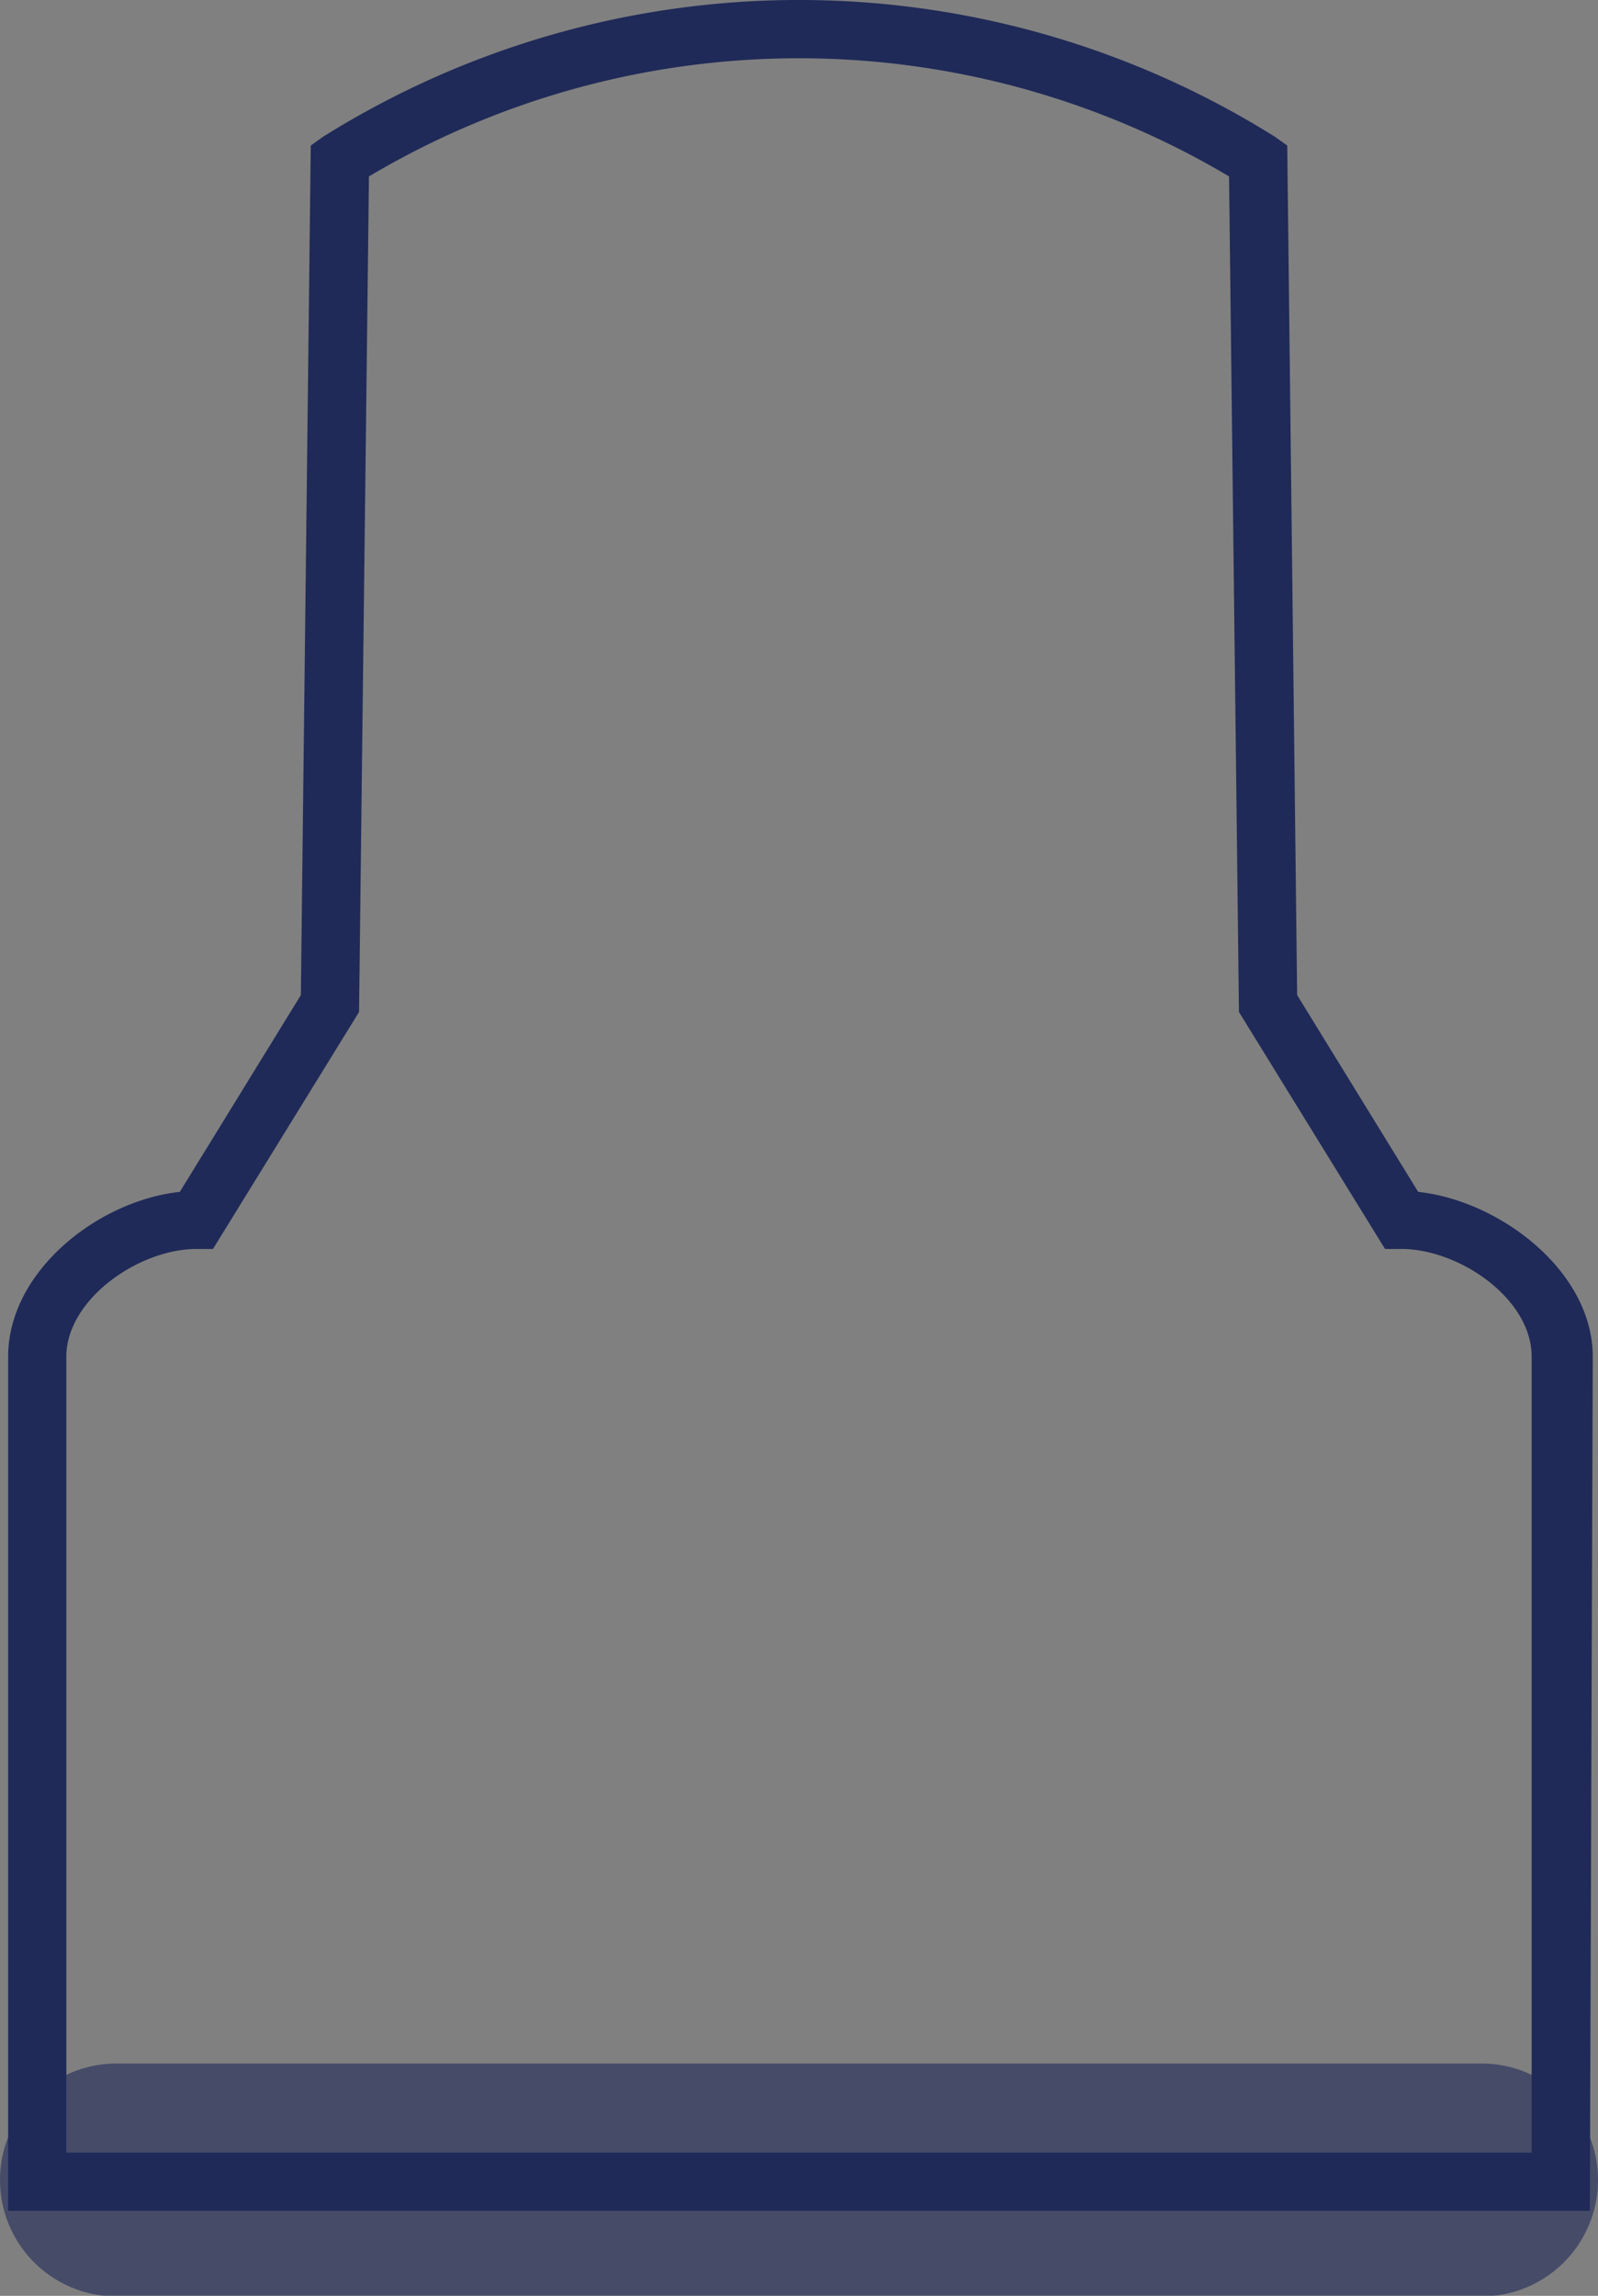
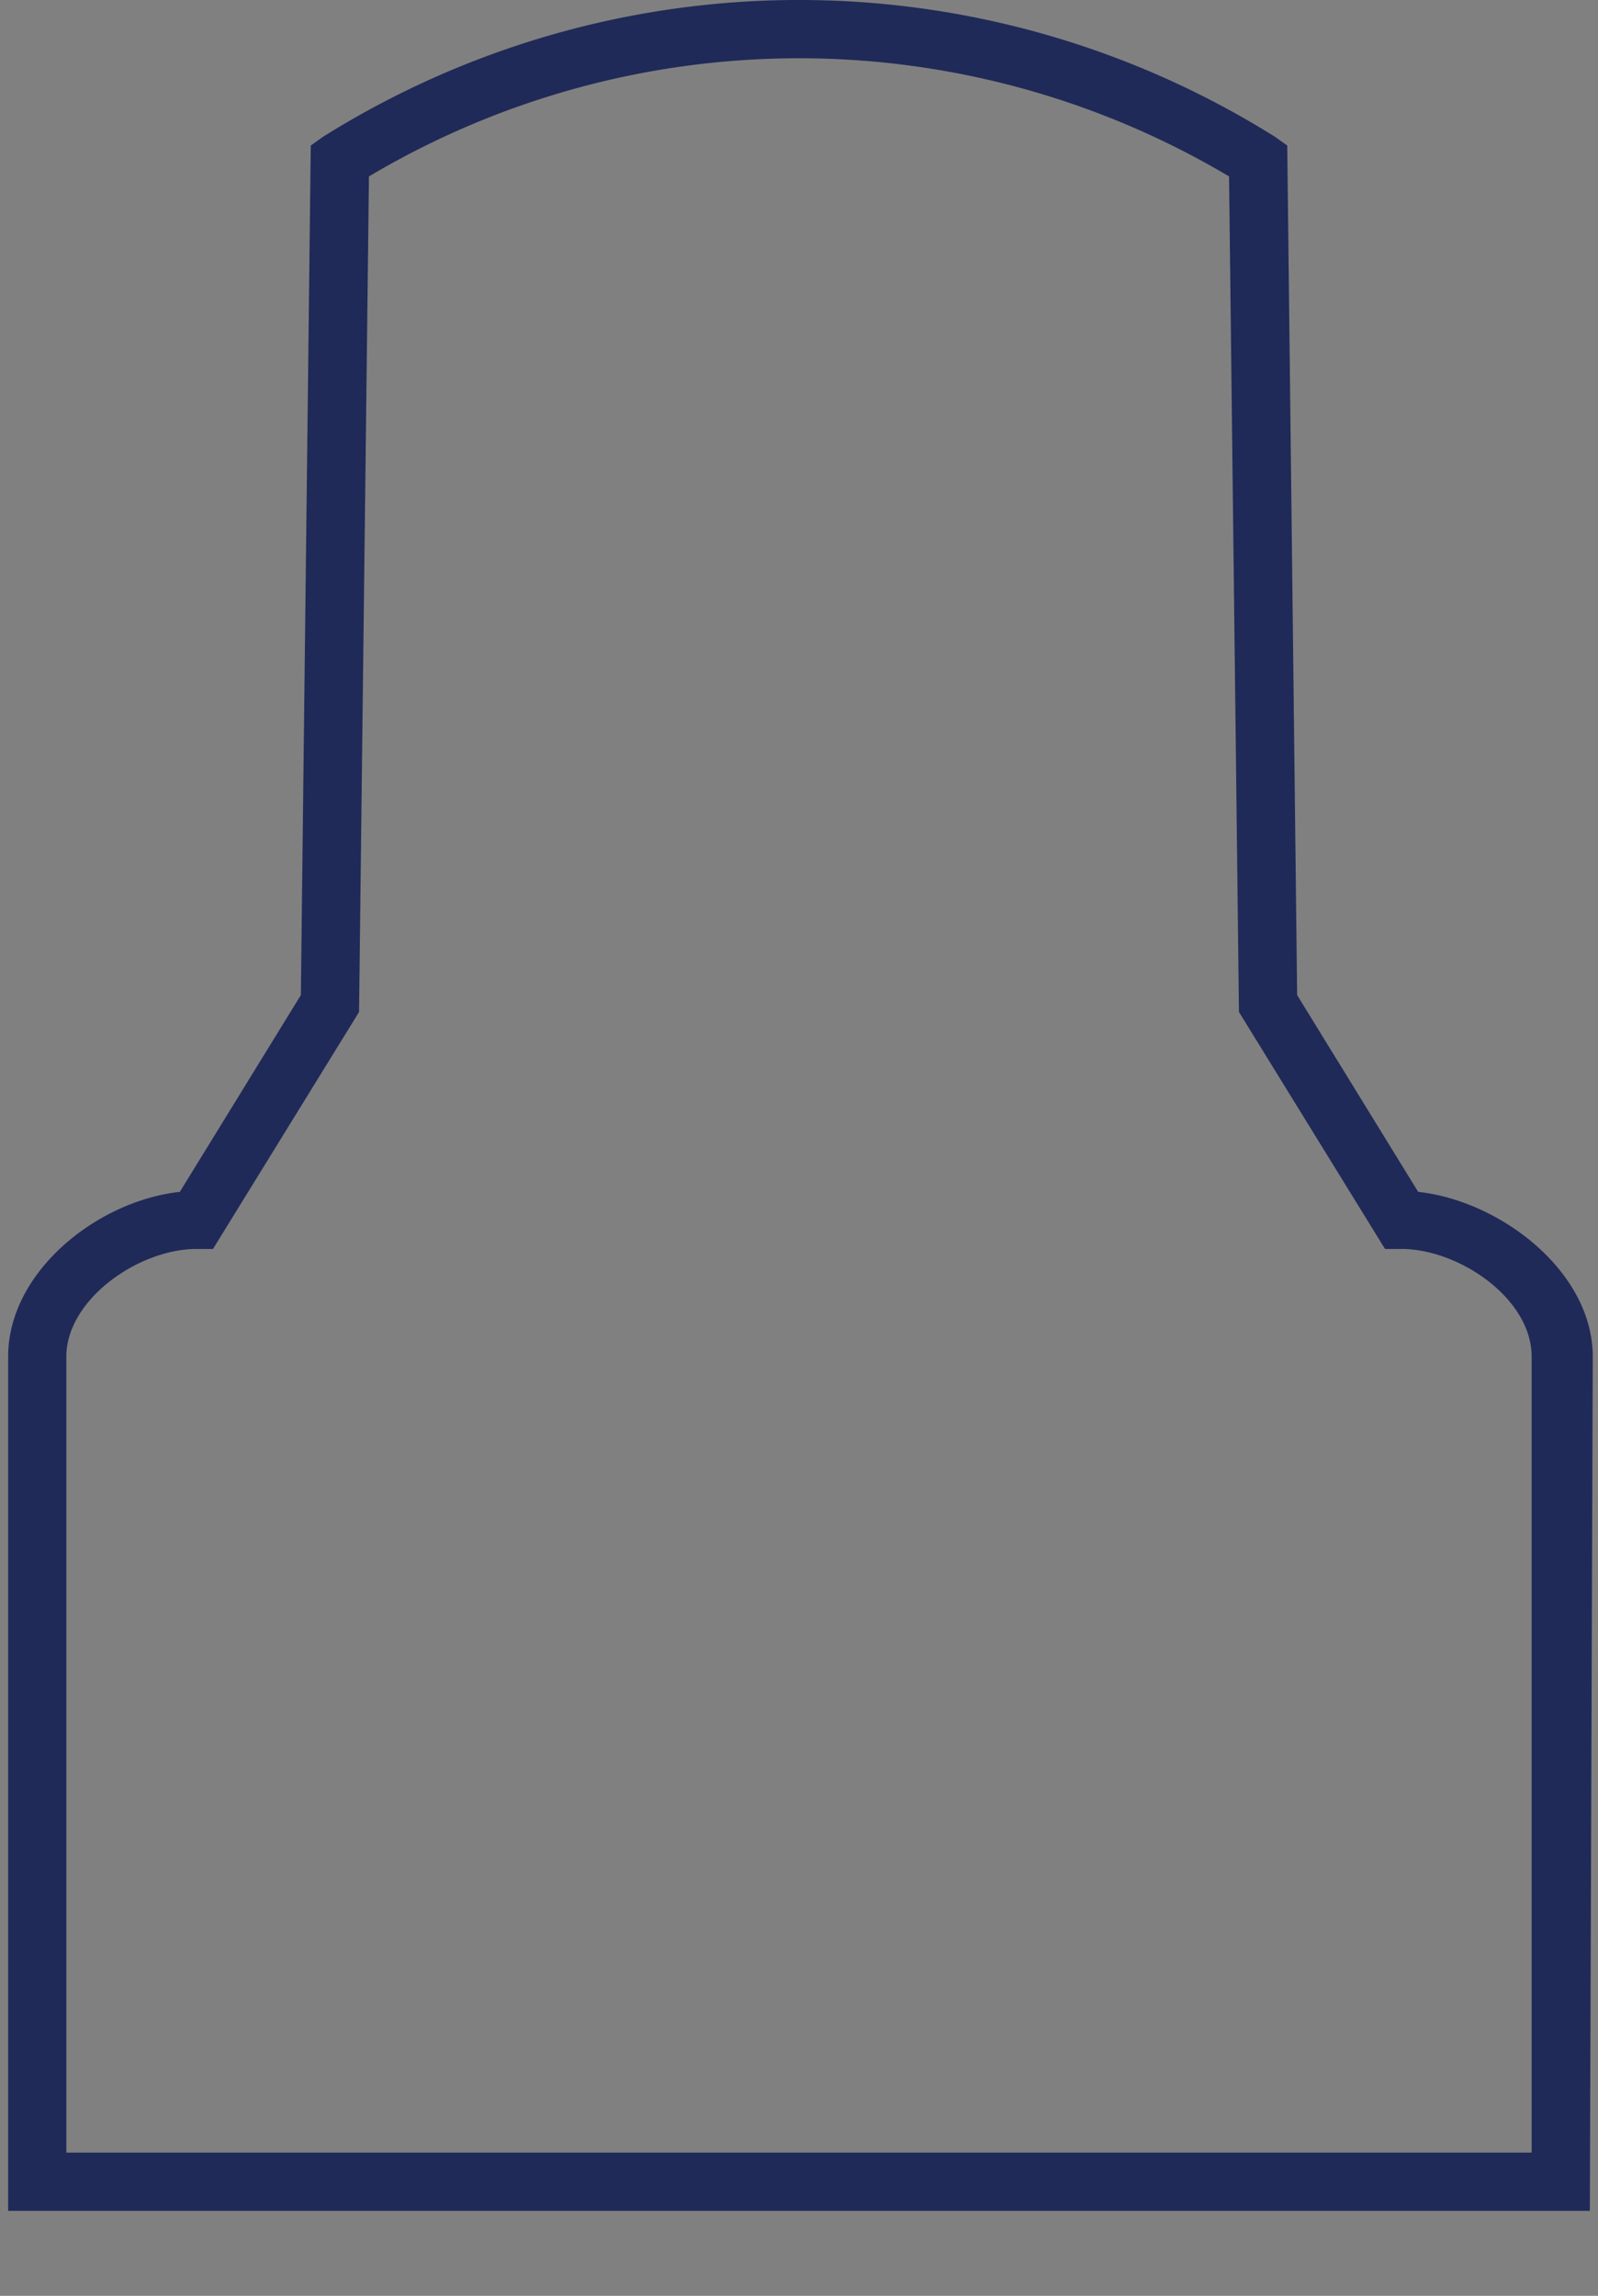
<svg xmlns="http://www.w3.org/2000/svg" viewBox="0 0 27.46 39.43">
  <rect x="0" y="0" width="27.46" height="39.43" fill="#808080" stroke="none" />
  <defs>
    <style>.cls-1{fill:#1f2a58}</style>
  </defs>
  <g id="レイヤー_2" data-name="レイヤー 2">
    <g id="レイヤー_2-2" data-name="レイヤー 2">
      <path class="cls-1" d="M43.59 44H16.41V29.33c0-1.47 1.55-2.68 2.95-2.83l2.08-3.38.17-14.59.21-.15a15.41 15.41 0 0116.36 0l.21.15.17 14.59 2.08 3.38c1.4.15 3 1.36 3 2.83zm-26.18-1h25.18V29.33c0-1-1.25-1.85-2.24-1.85h-.28l-2.51-4.07-.17-14.35a14.47 14.47 0 00-14.78 0l-.17 14.35-2.51 4.07h-.28c-1 0-2.24.87-2.24 1.85z" transform="translate(-16.27 -6.03)" />
      <g opacity=".6">
        <path fill="#fff" d="M2 37.43H25.45" />
-         <path class="cls-1" d="M41.73 45.47H18.27a2 2 0 110-4h23.46a2 2 0 010 4z" transform="translate(-16.27 -6.03)" />
      </g>
    </g>
  </g>
</svg>